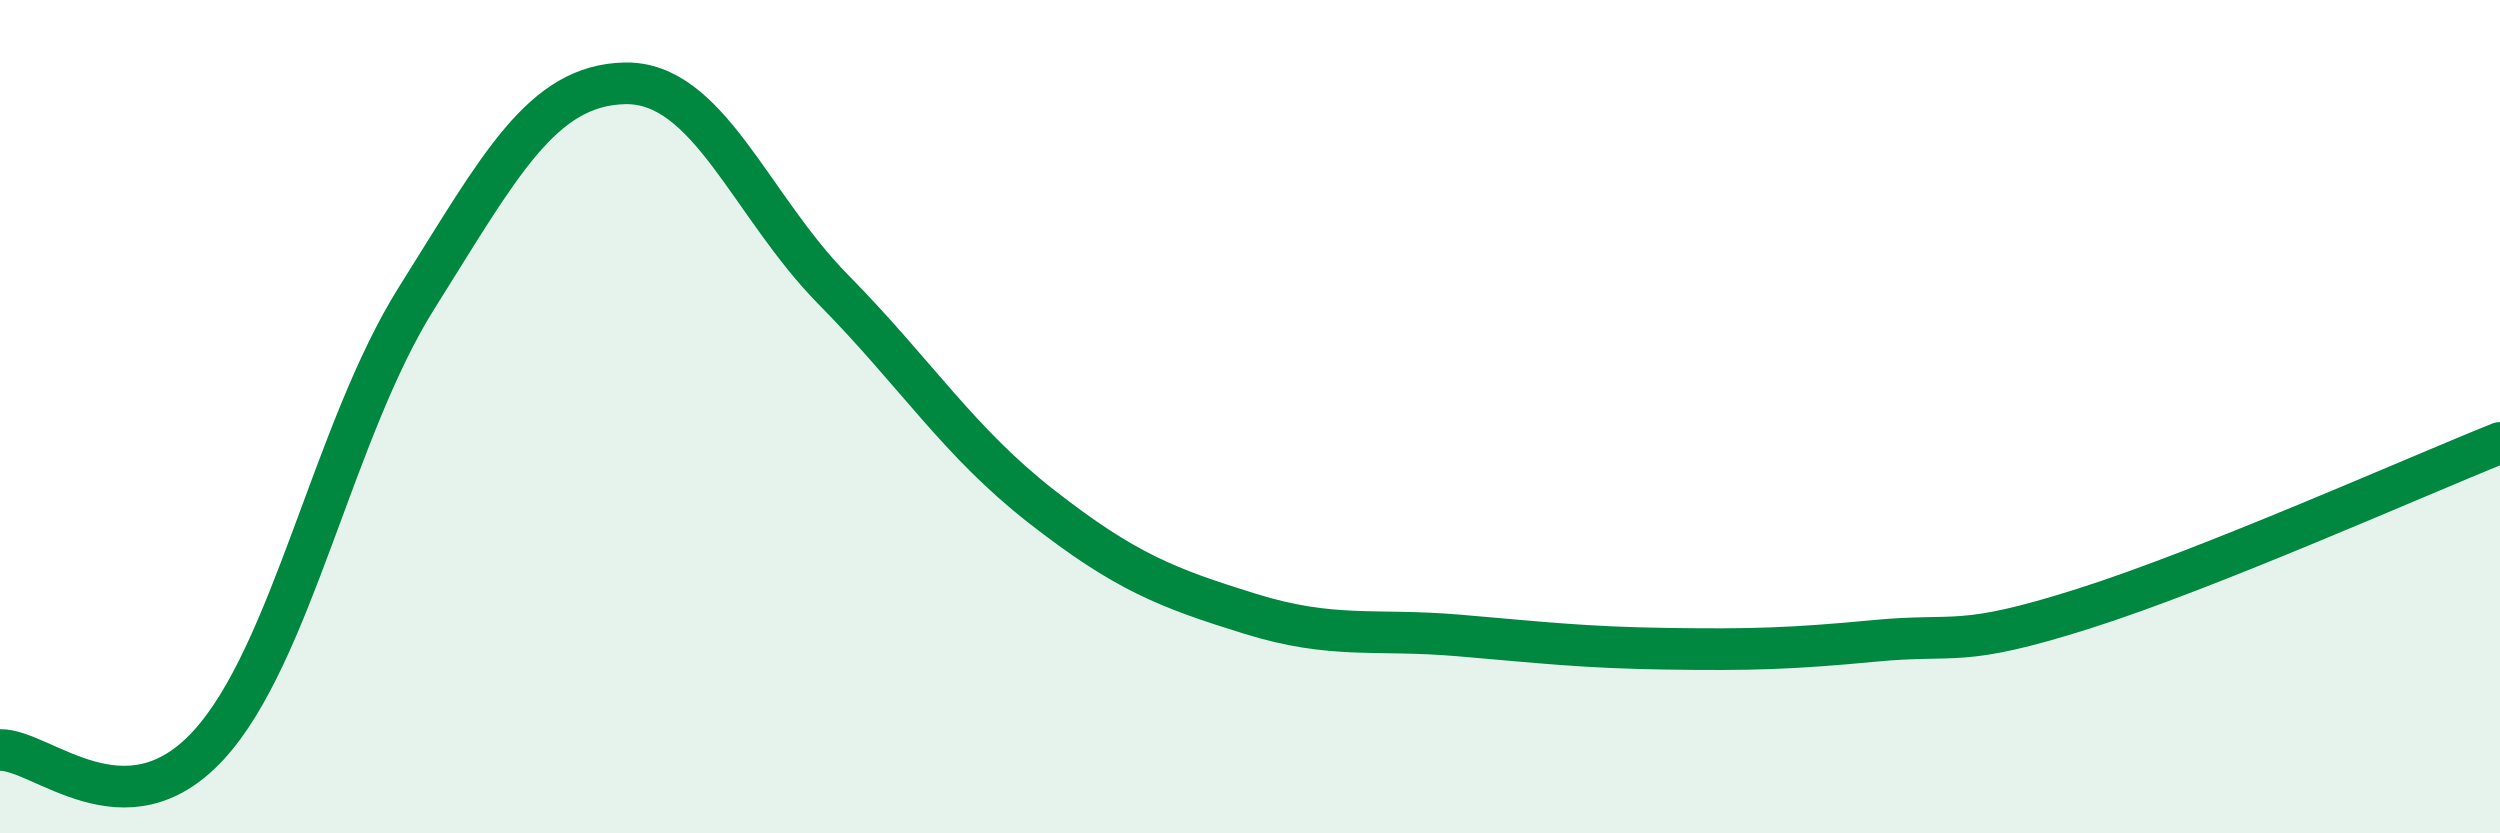
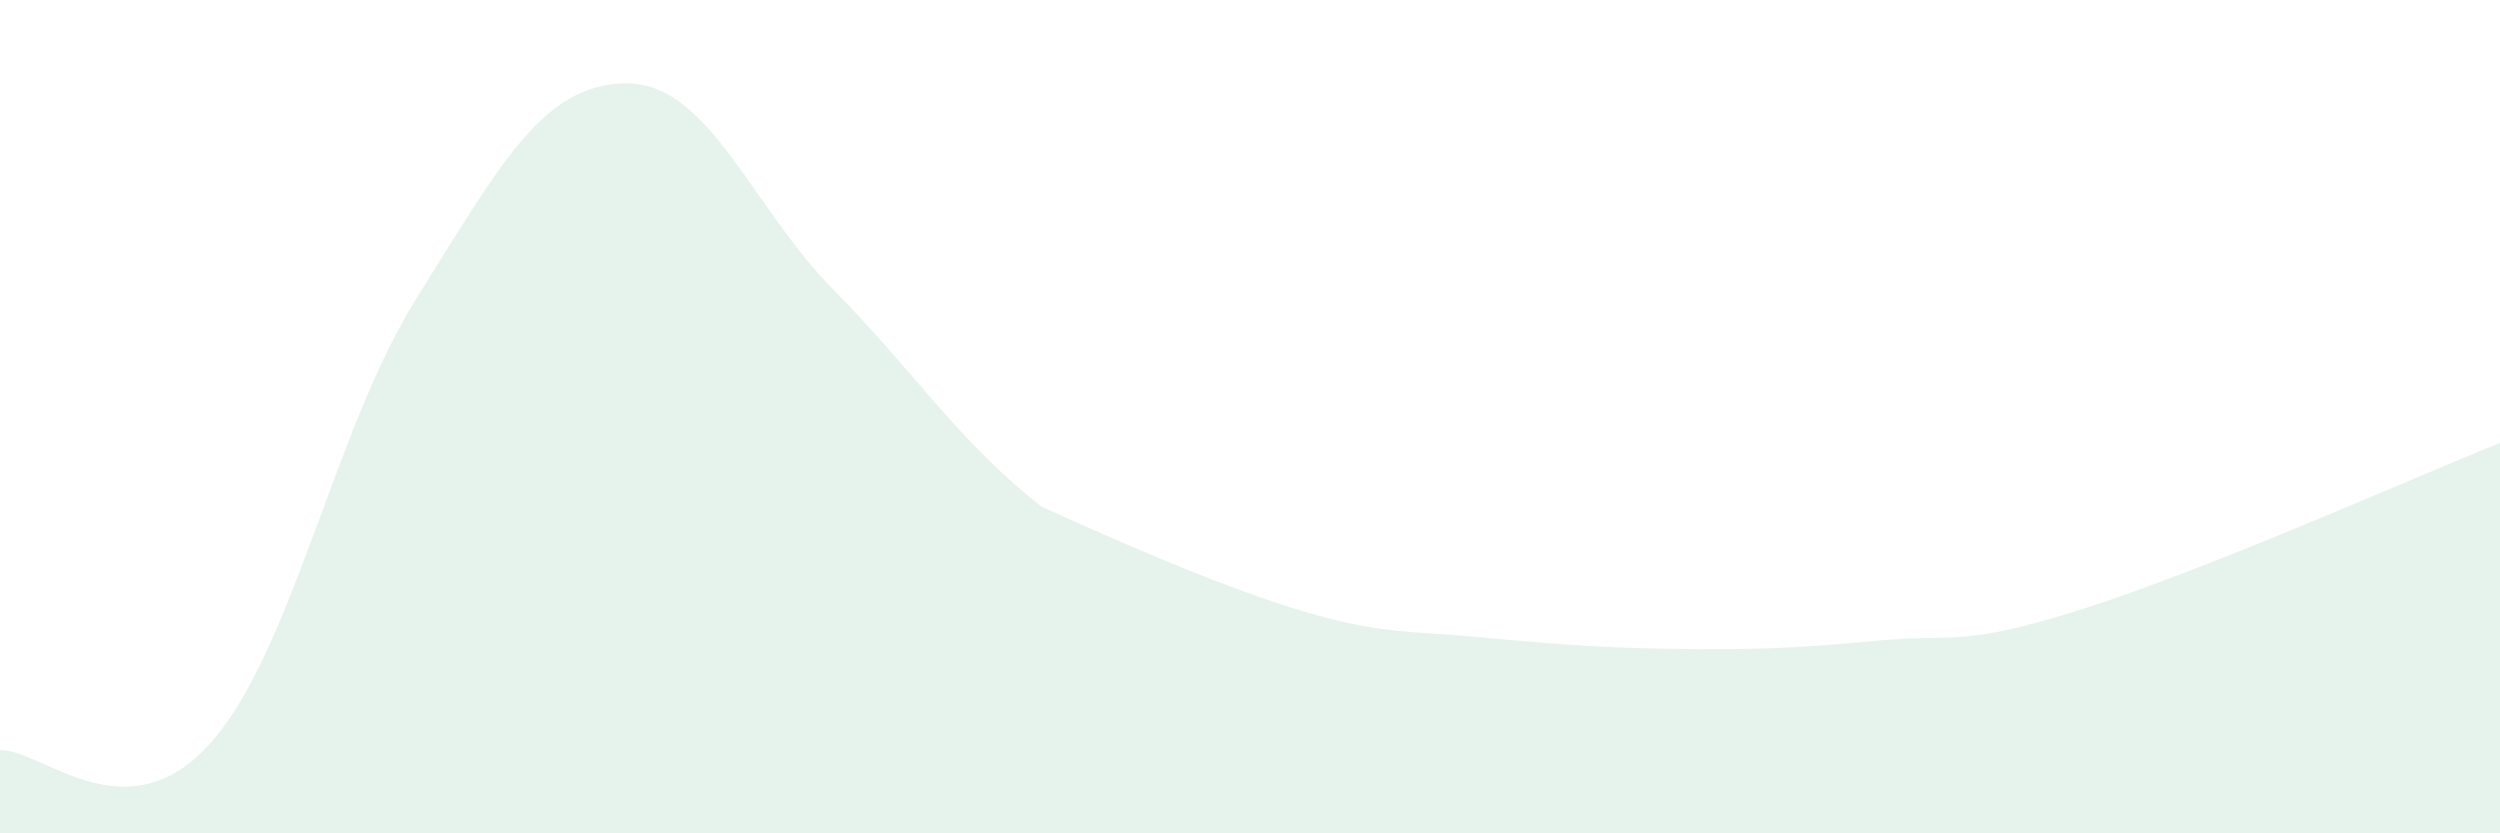
<svg xmlns="http://www.w3.org/2000/svg" width="60" height="20" viewBox="0 0 60 20">
-   <path d="M 0,18 C 1,17.98 3,20.06 5,17.89 C 7,15.72 8,10.33 10,7.15 C 12,3.97 13,2.04 15,2 C 17,1.96 18,4.92 20,6.95 C 22,8.98 23,10.6 25,12.16 C 27,13.72 28,14.11 30,14.73 C 32,15.35 33,15.08 35,15.25 C 37,15.42 38,15.54 40,15.57 C 42,15.6 43,15.57 45,15.38 C 47,15.19 47,15.56 50,14.61 C 53,13.66 58,11.43 60,10.63L60 20L0 20Z" fill="#008740" opacity="0.1" stroke-linecap="round" stroke-linejoin="round" />
-   <path d="M 0,18 C 1,17.98 3,20.06 5,17.89 C 7,15.72 8,10.33 10,7.15 C 12,3.97 13,2.04 15,2 C 17,1.96 18,4.92 20,6.95 C 22,8.98 23,10.6 25,12.16 C 27,13.72 28,14.11 30,14.73 C 32,15.35 33,15.08 35,15.25 C 37,15.42 38,15.54 40,15.57 C 42,15.6 43,15.57 45,15.38 C 47,15.19 47,15.56 50,14.61 C 53,13.66 58,11.43 60,10.63" stroke="#008740" stroke-width="1" fill="none" stroke-linecap="round" stroke-linejoin="round" />
+   <path d="M 0,18 C 1,17.98 3,20.06 5,17.89 C 7,15.72 8,10.33 10,7.15 C 12,3.97 13,2.04 15,2 C 17,1.96 18,4.92 20,6.95 C 22,8.98 23,10.6 25,12.16 C 32,15.35 33,15.08 35,15.25 C 37,15.42 38,15.54 40,15.57 C 42,15.6 43,15.57 45,15.38 C 47,15.19 47,15.56 50,14.61 C 53,13.66 58,11.43 60,10.63L60 20L0 20Z" fill="#008740" opacity="0.1" stroke-linecap="round" stroke-linejoin="round" />
</svg>